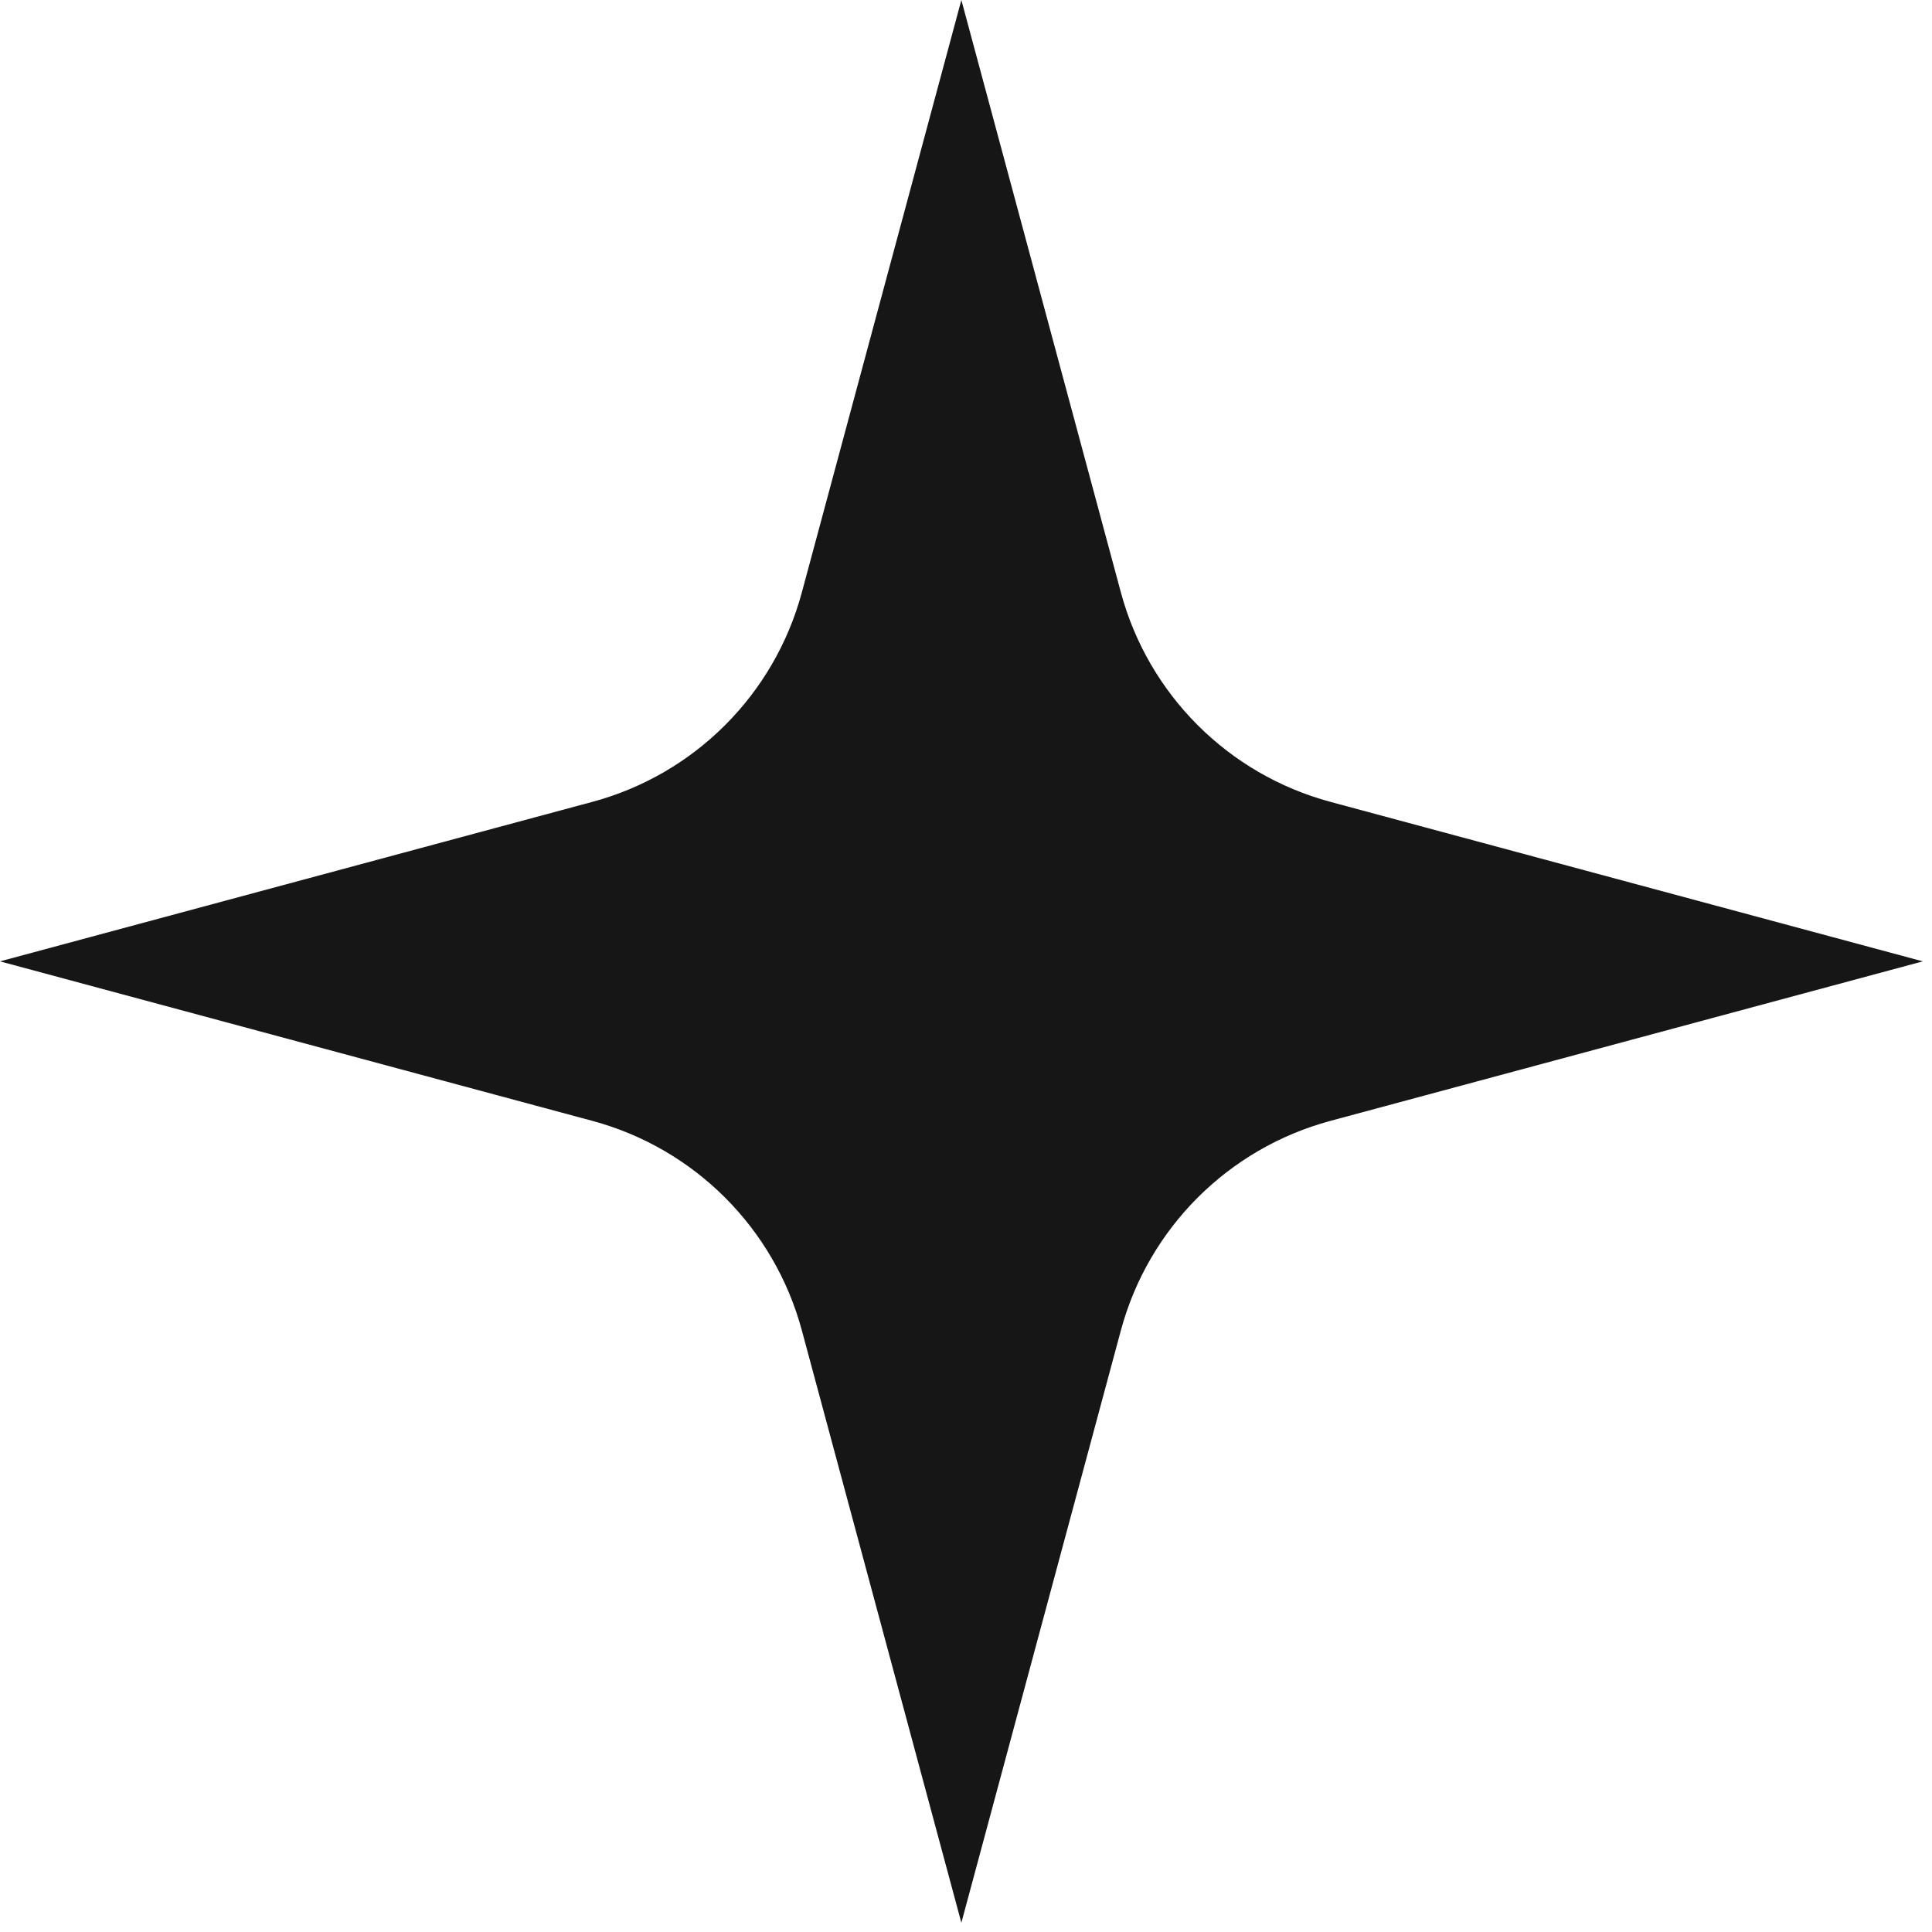
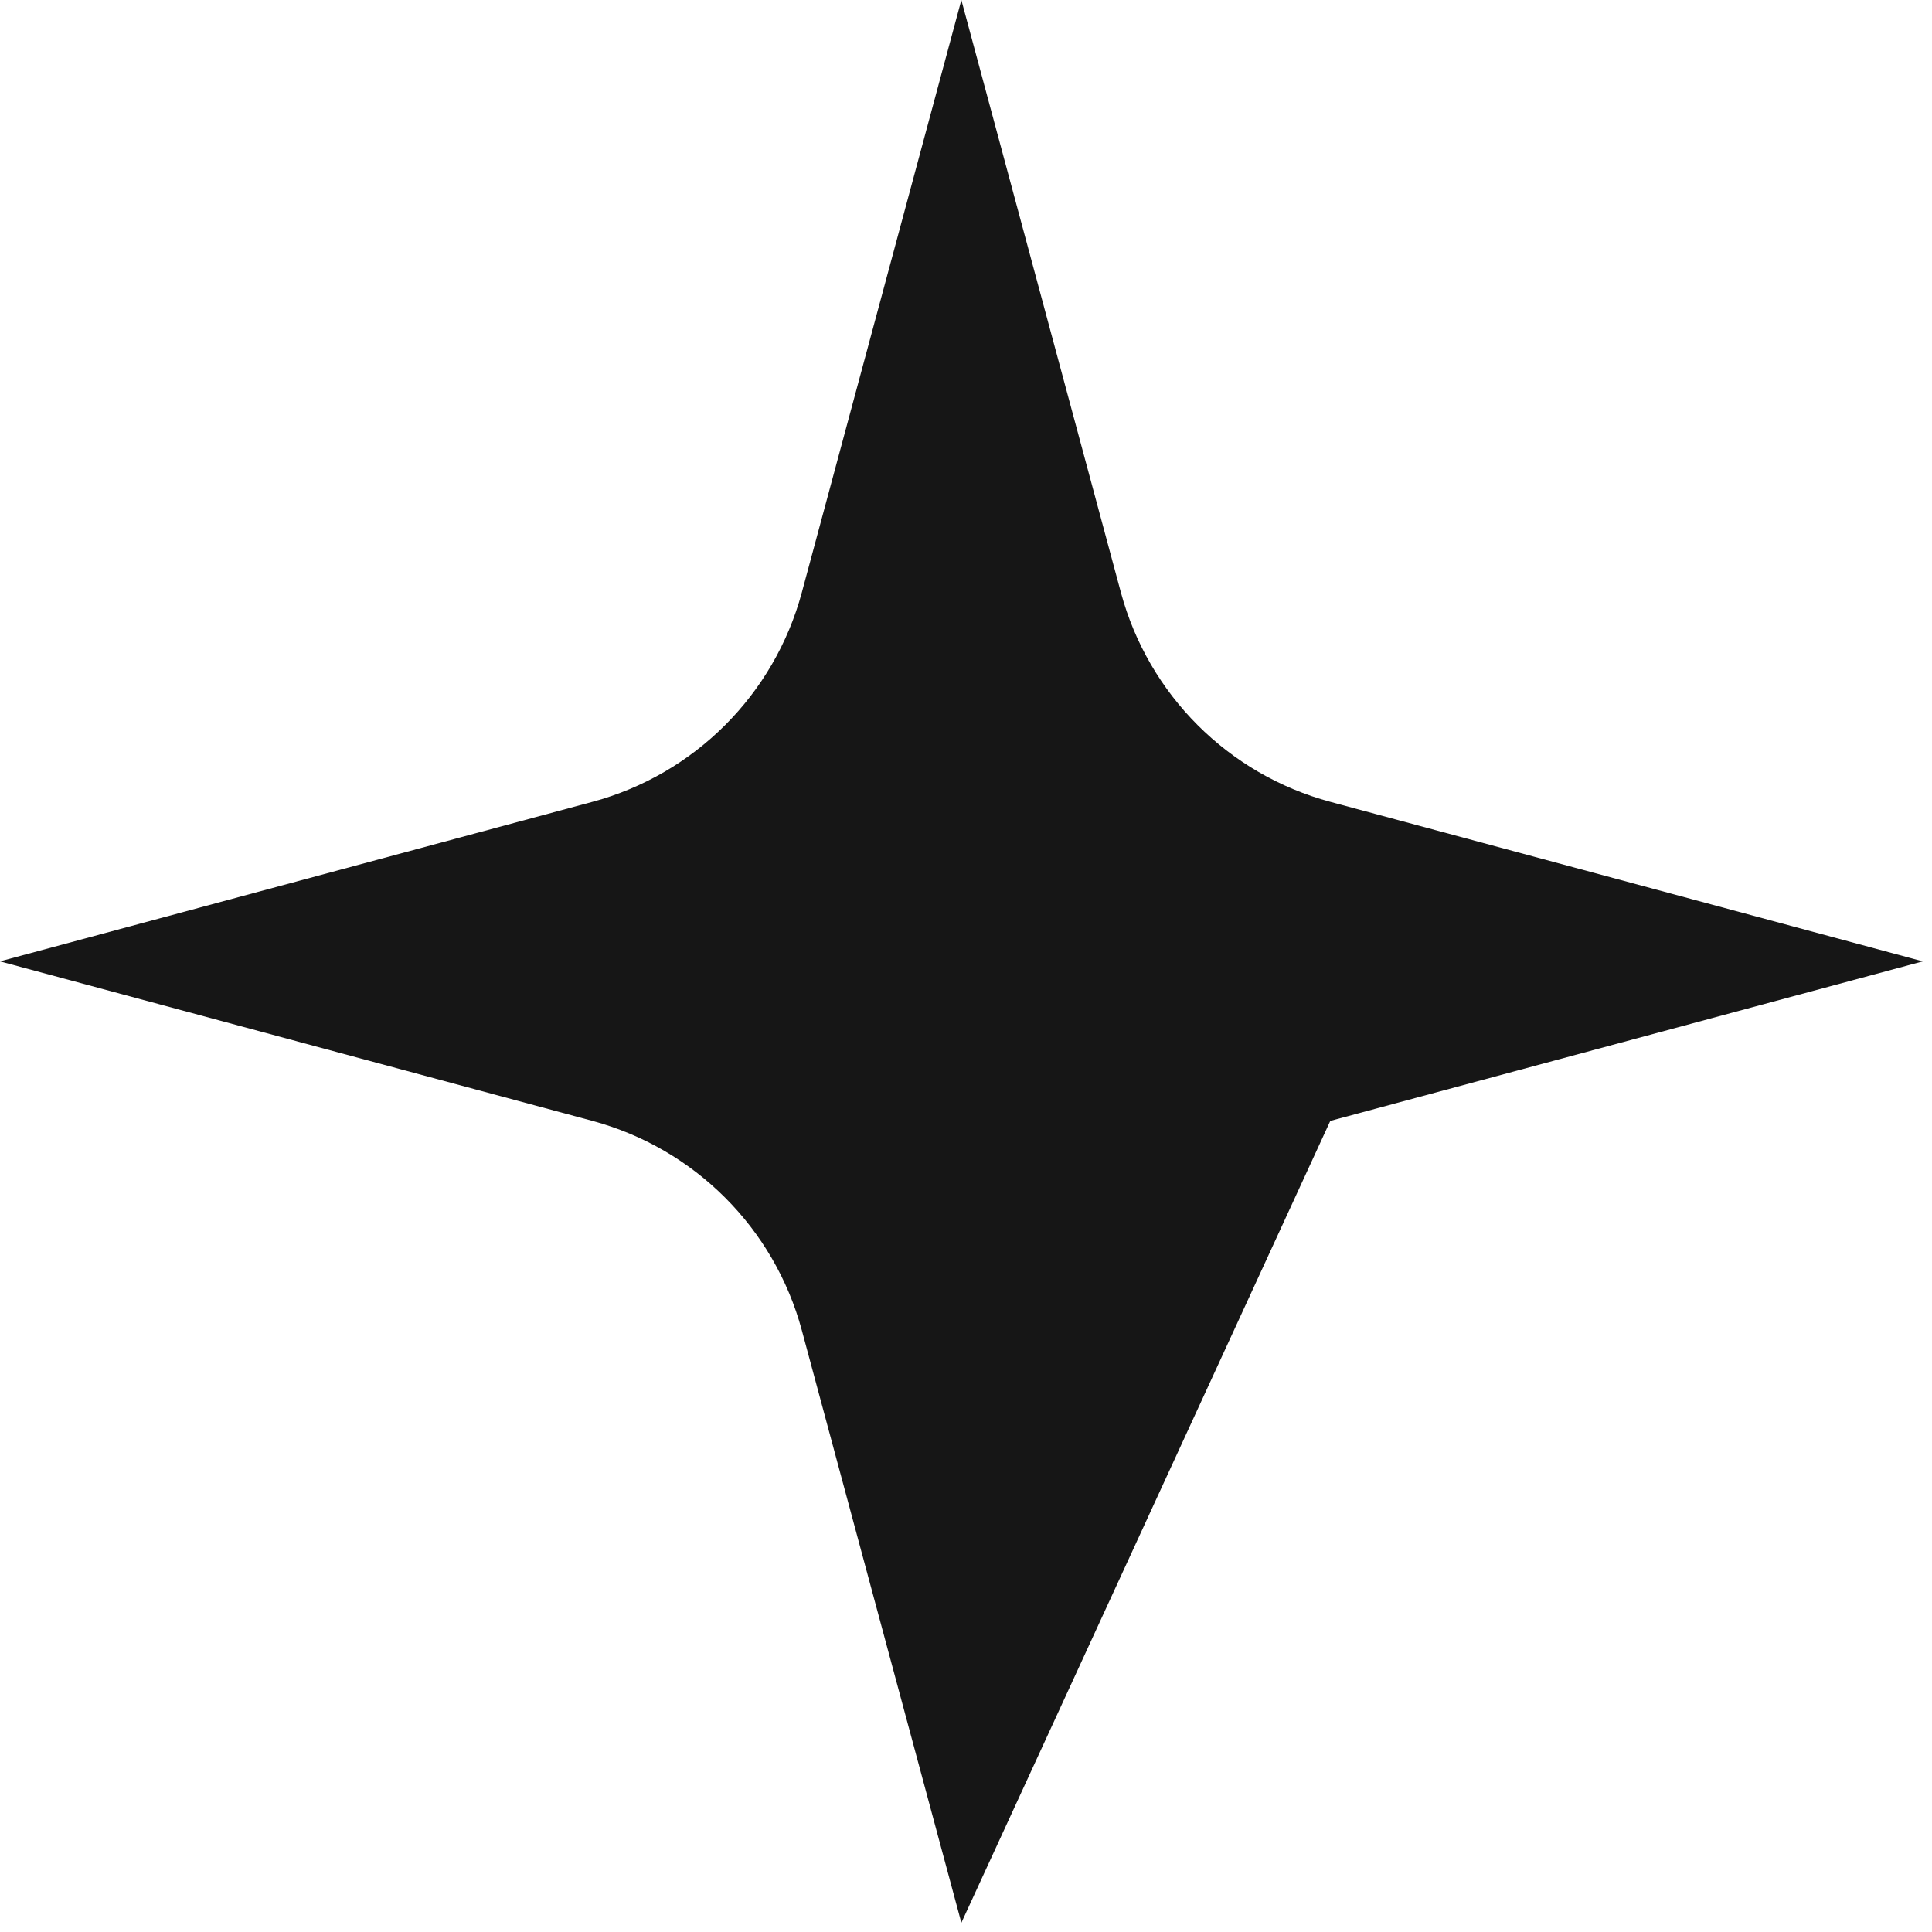
<svg xmlns="http://www.w3.org/2000/svg" width="45" height="45" viewBox="0 0 45 45" fill="none">
-   <path d="M13.8 26.108L0 22.392L13.8 18.676C16.178 18.035 18.035 16.178 18.676 13.8L22.392 0L26.108 13.8C26.75 16.178 28.607 18.035 30.985 18.676L44.785 22.392L30.985 26.108C28.607 26.75 26.75 28.607 26.108 30.985L22.392 44.785L18.676 30.985C18.035 28.607 16.178 26.75 13.8 26.108Z" fill="#161616" />
+   <path d="M13.8 26.108L0 22.392L13.8 18.676C16.178 18.035 18.035 16.178 18.676 13.8L22.392 0L26.108 13.8C26.75 16.178 28.607 18.035 30.985 18.676L44.785 22.392L30.985 26.108L22.392 44.785L18.676 30.985C18.035 28.607 16.178 26.75 13.8 26.108Z" fill="#161616" />
</svg>